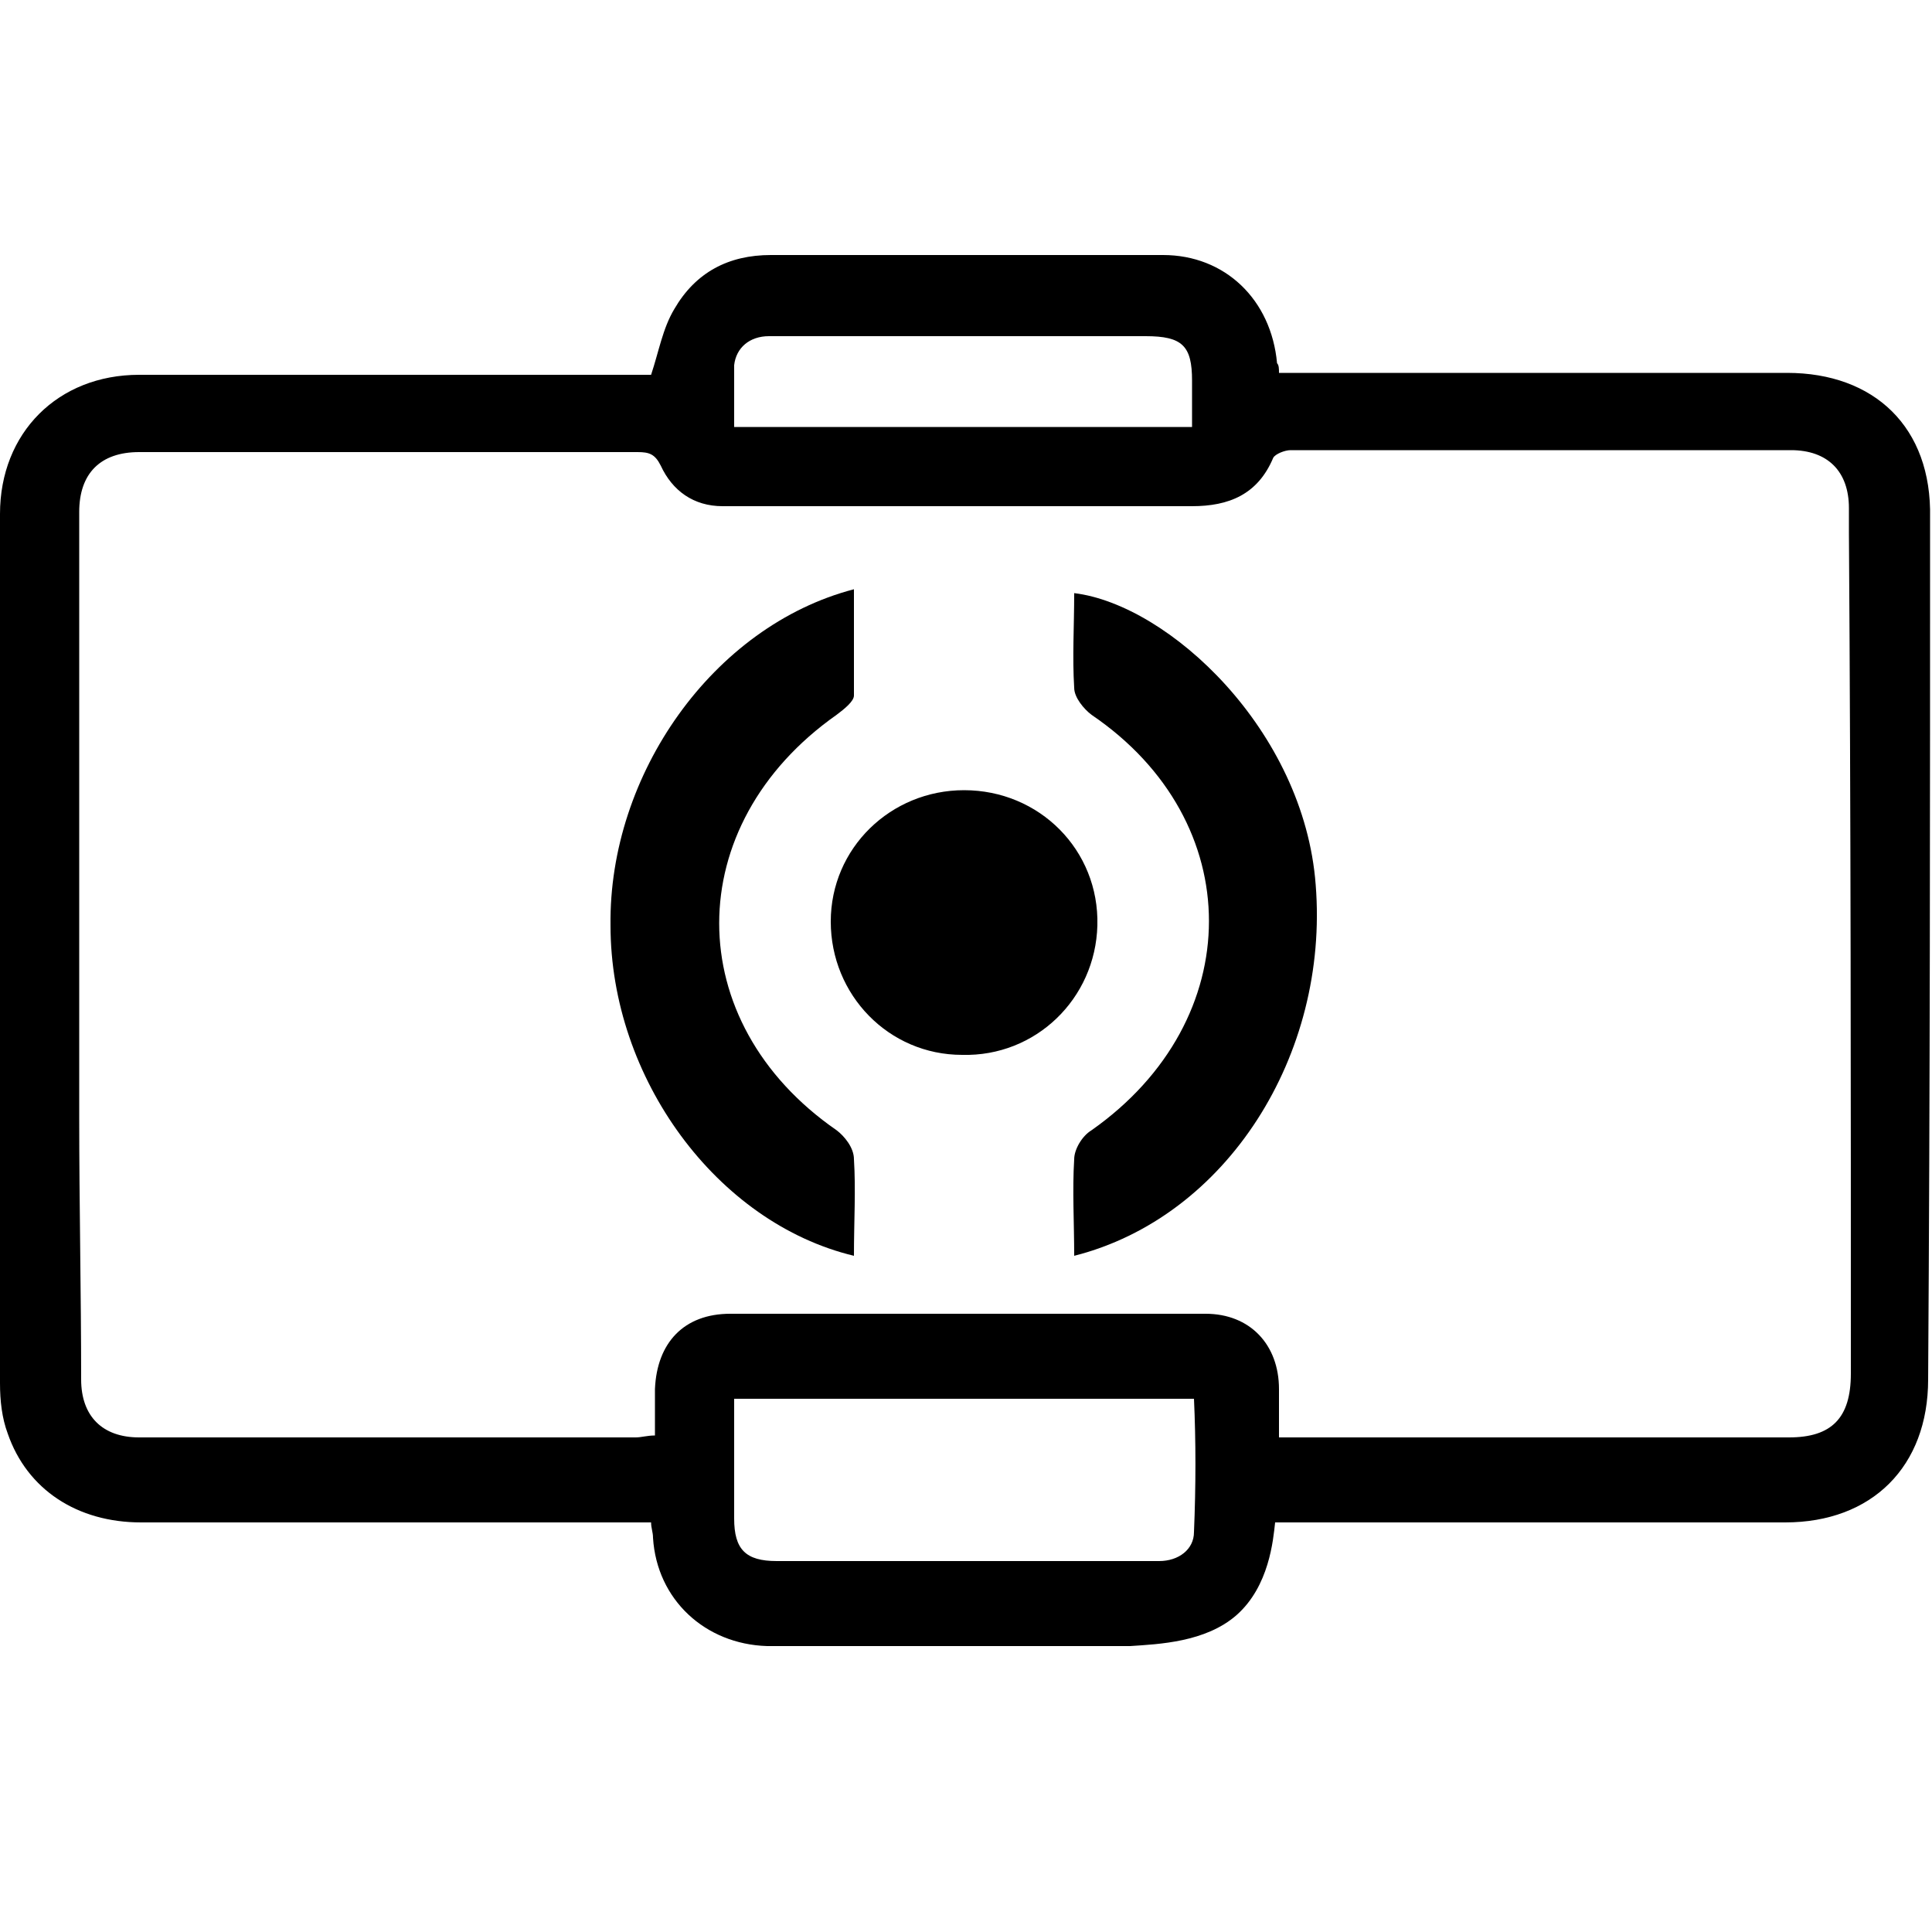
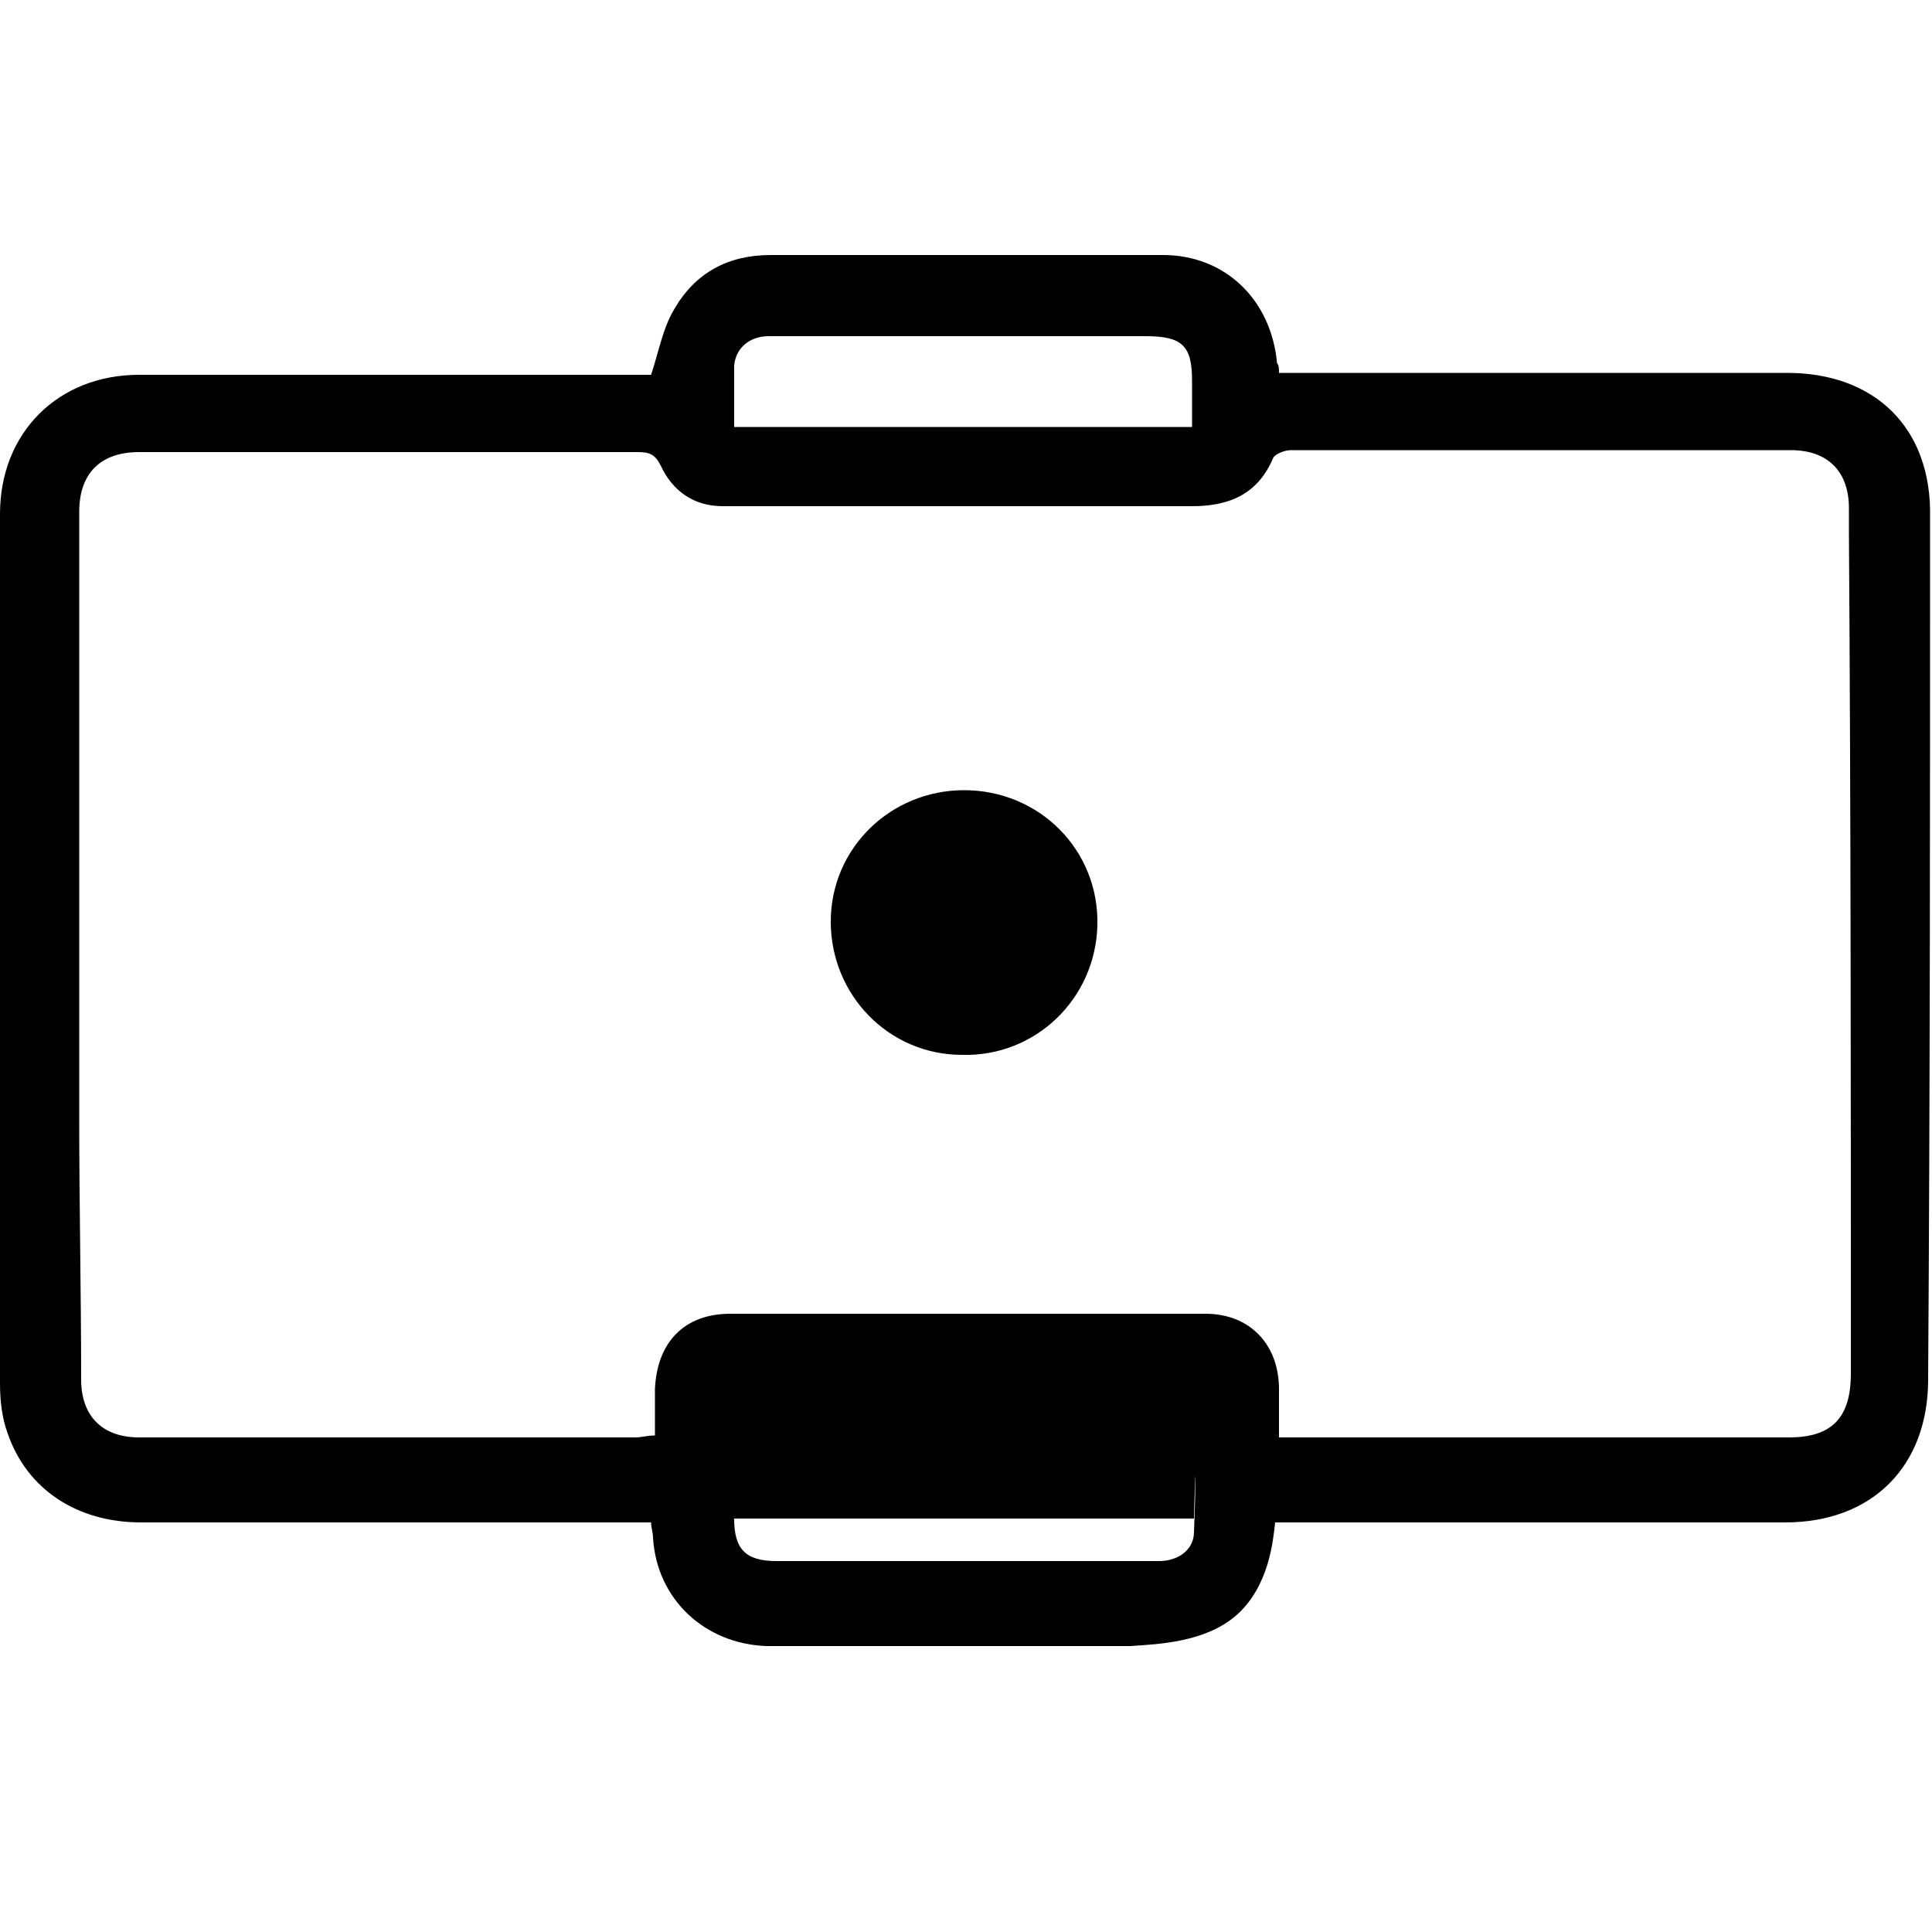
<svg xmlns="http://www.w3.org/2000/svg" version="1.1" id="Layer_1" x="0px" y="0px" viewBox="0 0 100 100" style="enable-background:new 0 0 100 100;" xml:space="preserve">
  <g>
-     <path d="M92.5,19.3H66.2c0-0.2,0-0.4-0.1-0.5c-0.3-3.3-2.7-5.6-5.9-5.6H39.9c-2.2,0-3.9,0.9-5,2.8c-0.6,1-0.8,2.2-1.2,3.4H7.2   c-4.2,0-7.2,3-7.2,7.2v45c0,0.9,0.1,1.8,0.4,2.6c1,2.9,3.6,4.6,6.9,4.6h26.4c0,0.3,0.1,0.5,0.1,0.8c0.2,3.2,2.7,5.5,5.9,5.6h18.8   c1.5-0.1,3.9-0.2,5.5-1.6c1.7-1.5,1.9-3.9,2-4.8h26.4c4.5,0,7.4-2.9,7.4-7.4c0.1-15,0.1-29.8,0.1-44.6C100,22.1,97,19.3,92.5,19.3z    M38,18.9c0.1-0.9,0.8-1.5,1.8-1.5h19.5c1.9,0,2.4,0.5,2.4,2.3v2.4H38V18.9z M61.8,79.3c0,0.9-0.8,1.5-1.8,1.5H40.2   c-1.6,0-2.2-0.6-2.2-2.2v-6.2h23.8C61.9,74.6,61.9,76.9,61.8,79.3z M92.6,74.4H66.2v-2.5c0-2.3-1.5-3.9-3.8-3.9H37.8   c-2.4,0-3.8,1.5-3.9,3.9v2.4c-0.4,0-0.7,0.1-1,0.1H7.2c-1.9,0-3-1.1-3-3c0-4.5-0.1-9.1-0.1-13.6V40.1c0-1.7,0-3.4,0-5.1v-8.5   c0-2,1.1-3.1,3.1-3.1H33c0.6,0,0.9,0.1,1.2,0.7c0.6,1.3,1.7,2.1,3.2,2.1h24.3c1.9,0,3.4-0.6,4.2-2.5c0.1-0.2,0.6-0.4,0.9-0.4h25.9   c1.9,0,3,1.1,3,3v1.3c0.1,14.6,0.1,29.1,0.1,43.5C95.8,73.4,94.8,74.4,92.6,74.4z" />
+     <path d="M92.5,19.3H66.2c0-0.2,0-0.4-0.1-0.5c-0.3-3.3-2.7-5.6-5.9-5.6H39.9c-2.2,0-3.9,0.9-5,2.8c-0.6,1-0.8,2.2-1.2,3.4H7.2   c-4.2,0-7.2,3-7.2,7.2v45c0,0.9,0.1,1.8,0.4,2.6c1,2.9,3.6,4.6,6.9,4.6h26.4c0,0.3,0.1,0.5,0.1,0.8c0.2,3.2,2.7,5.5,5.9,5.6h18.8   c1.5-0.1,3.9-0.2,5.5-1.6c1.7-1.5,1.9-3.9,2-4.8h26.4c4.5,0,7.4-2.9,7.4-7.4c0.1-15,0.1-29.8,0.1-44.6C100,22.1,97,19.3,92.5,19.3z    M38,18.9c0.1-0.9,0.8-1.5,1.8-1.5h19.5c1.9,0,2.4,0.5,2.4,2.3v2.4H38V18.9z M61.8,79.3c0,0.9-0.8,1.5-1.8,1.5H40.2   c-1.6,0-2.2-0.6-2.2-2.2h23.8C61.9,74.6,61.9,76.9,61.8,79.3z M92.6,74.4H66.2v-2.5c0-2.3-1.5-3.9-3.8-3.9H37.8   c-2.4,0-3.8,1.5-3.9,3.9v2.4c-0.4,0-0.7,0.1-1,0.1H7.2c-1.9,0-3-1.1-3-3c0-4.5-0.1-9.1-0.1-13.6V40.1c0-1.7,0-3.4,0-5.1v-8.5   c0-2,1.1-3.1,3.1-3.1H33c0.6,0,0.9,0.1,1.2,0.7c0.6,1.3,1.7,2.1,3.2,2.1h24.3c1.9,0,3.4-0.6,4.2-2.5c0.1-0.2,0.6-0.4,0.9-0.4h25.9   c1.9,0,3,1.1,3,3v1.3c0.1,14.6,0.1,29.1,0.1,43.5C95.8,73.4,94.8,74.4,92.6,74.4z" />
    <path d="M48.9,86.9" />
    <g>
-       <path d="M44.2,65c-7.1-1.7-12.6-9.2-12.6-17.1c-0.1-7.8,5.3-15.5,12.6-17.4c0,1.9,0,3.7,0,5.5c0,0.3-0.5,0.7-0.9,1    c-8.1,5.7-8.1,15.9,0,21.5c0.4,0.3,0.9,0.9,0.9,1.5C44.3,61.6,44.2,63.2,44.2,65z" />
-       <path d="M55.6,65c0-1.7-0.1-3.4,0-5c0-0.5,0.4-1.2,0.9-1.5c8.1-5.7,8.1-16,0-21.5c-0.4-0.3-0.9-0.9-0.9-1.4c-0.1-1.6,0-3.2,0-4.9    c4.9,0.6,11.9,7.1,12.5,15.1C68.8,54.6,63.5,63,55.6,65z" />
      <path d="M49.8,54.6c-3.8,0-6.8-3.1-6.8-6.9c0-3.8,3.1-6.8,6.9-6.8c3.9,0,7,3.1,6.9,7C56.7,51.7,53.6,54.7,49.8,54.6z" />
    </g>
  </g>
</svg>